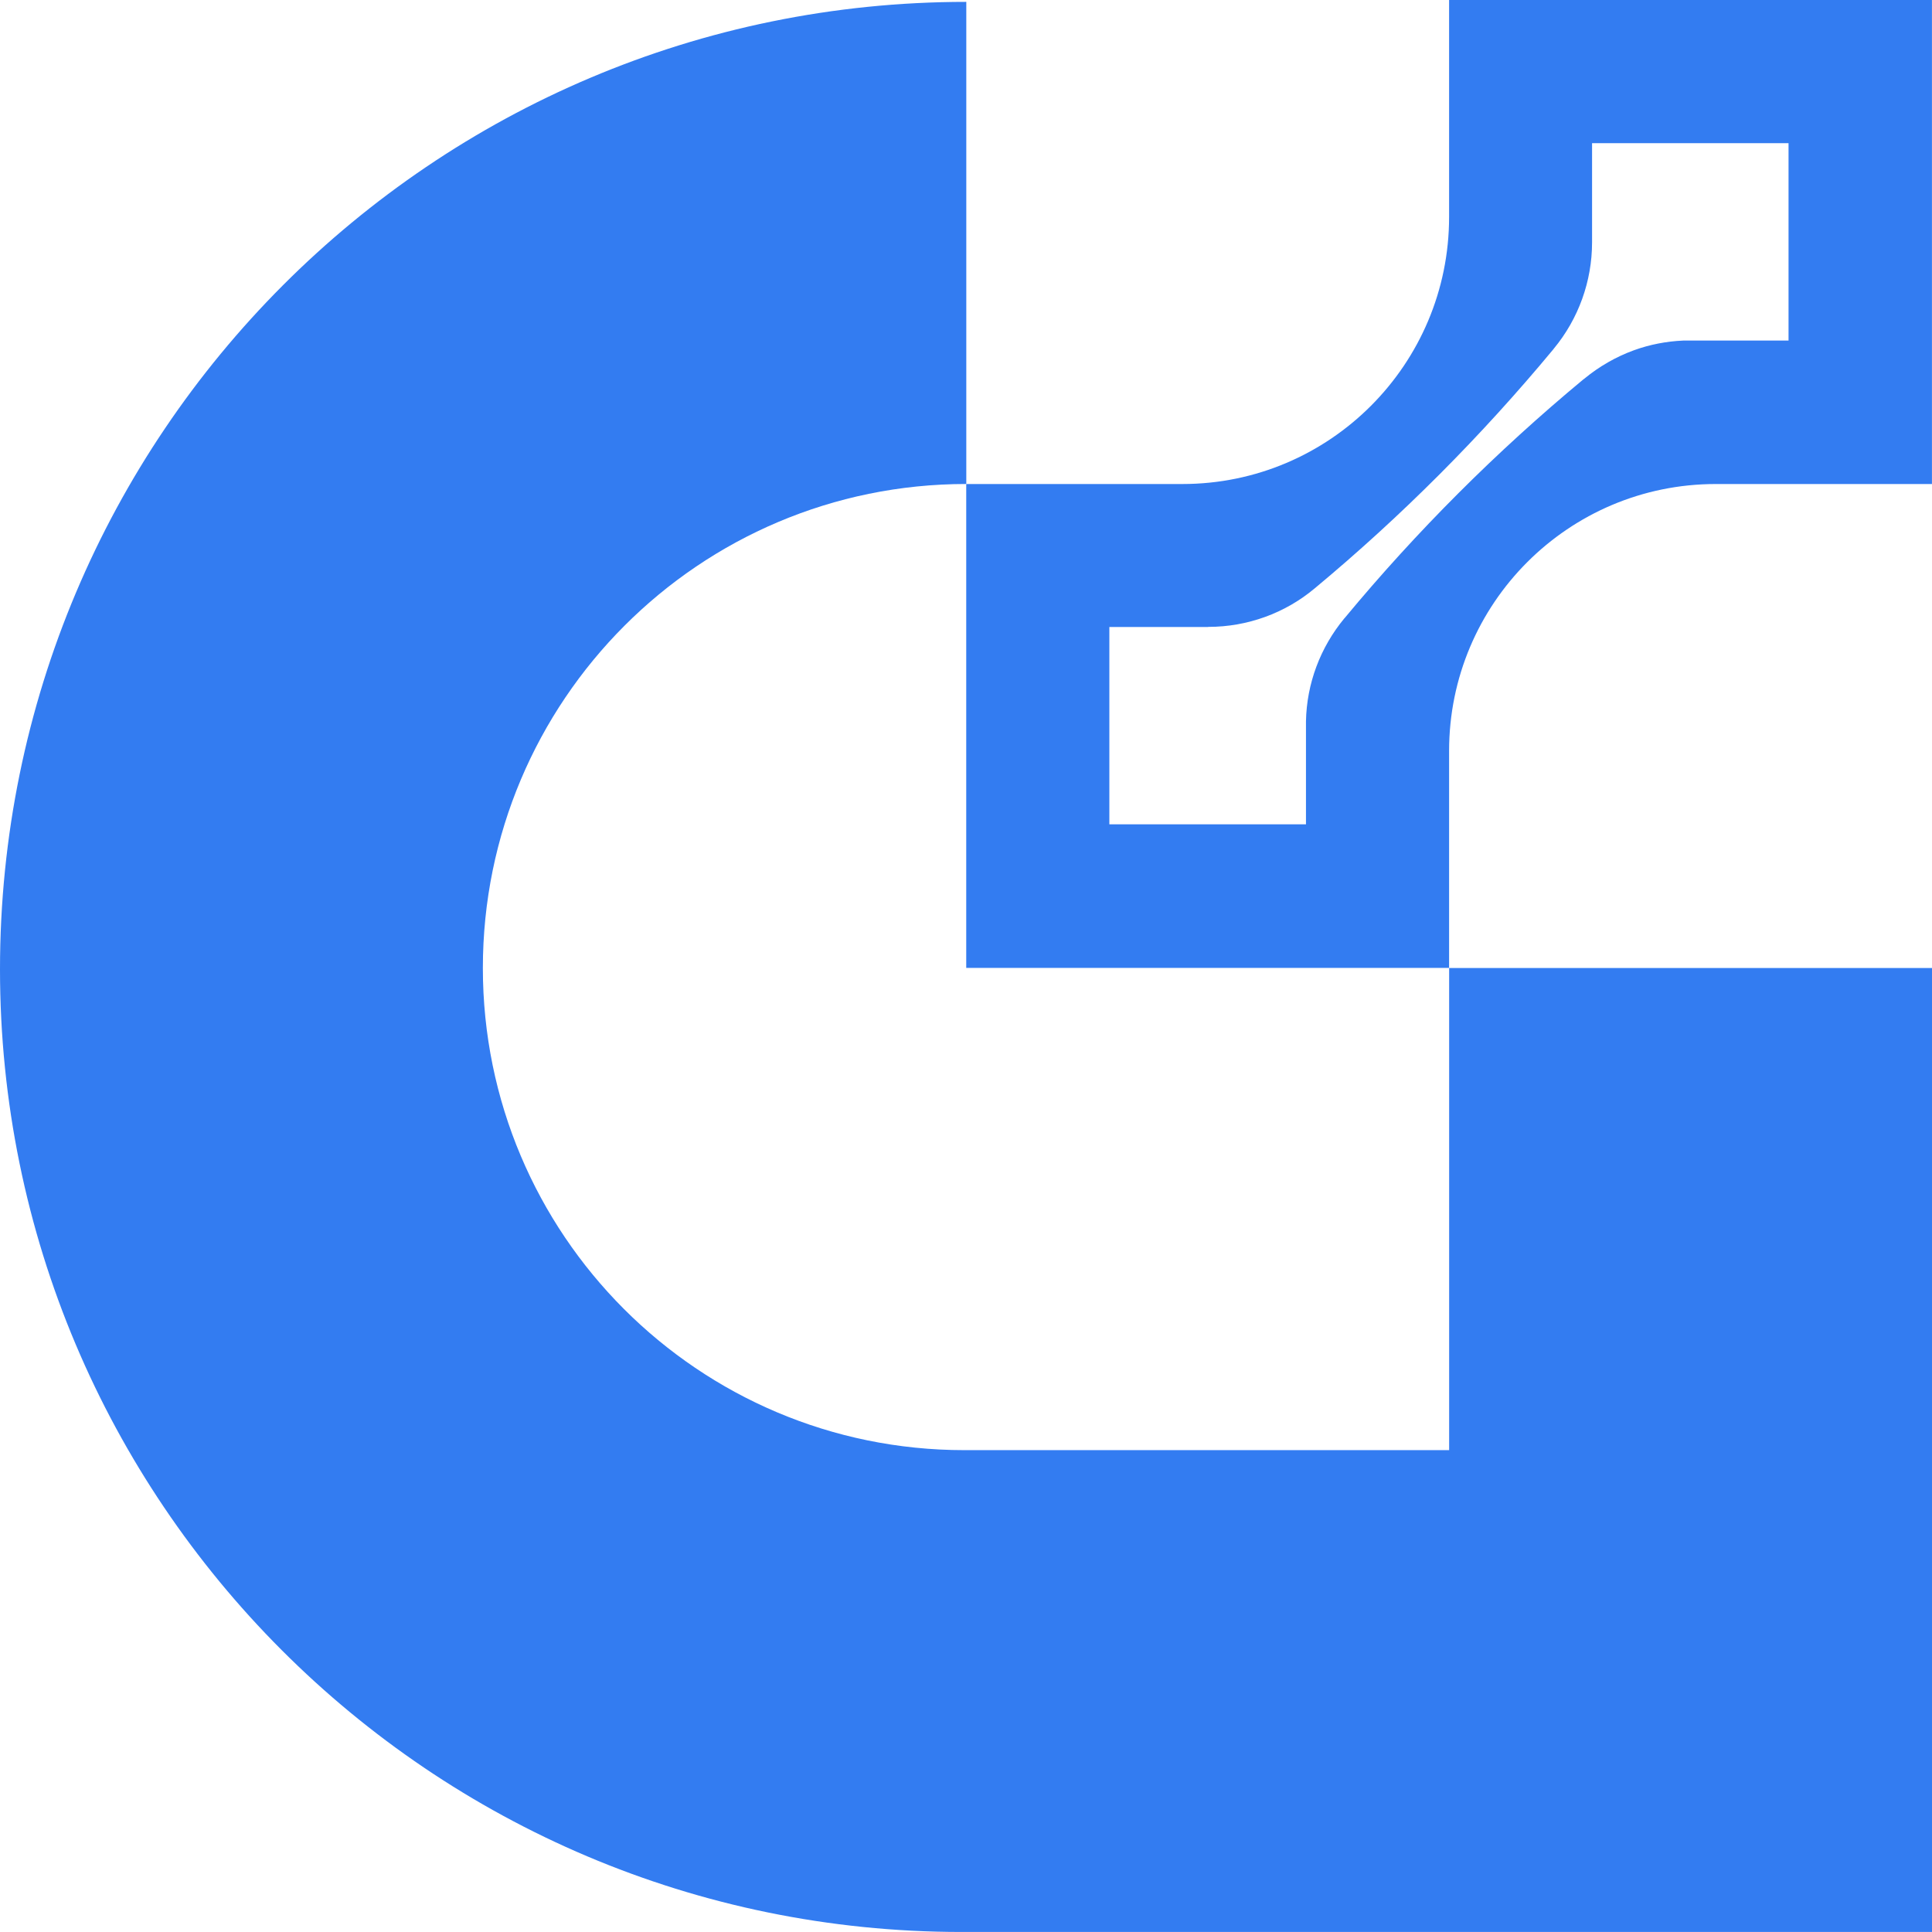
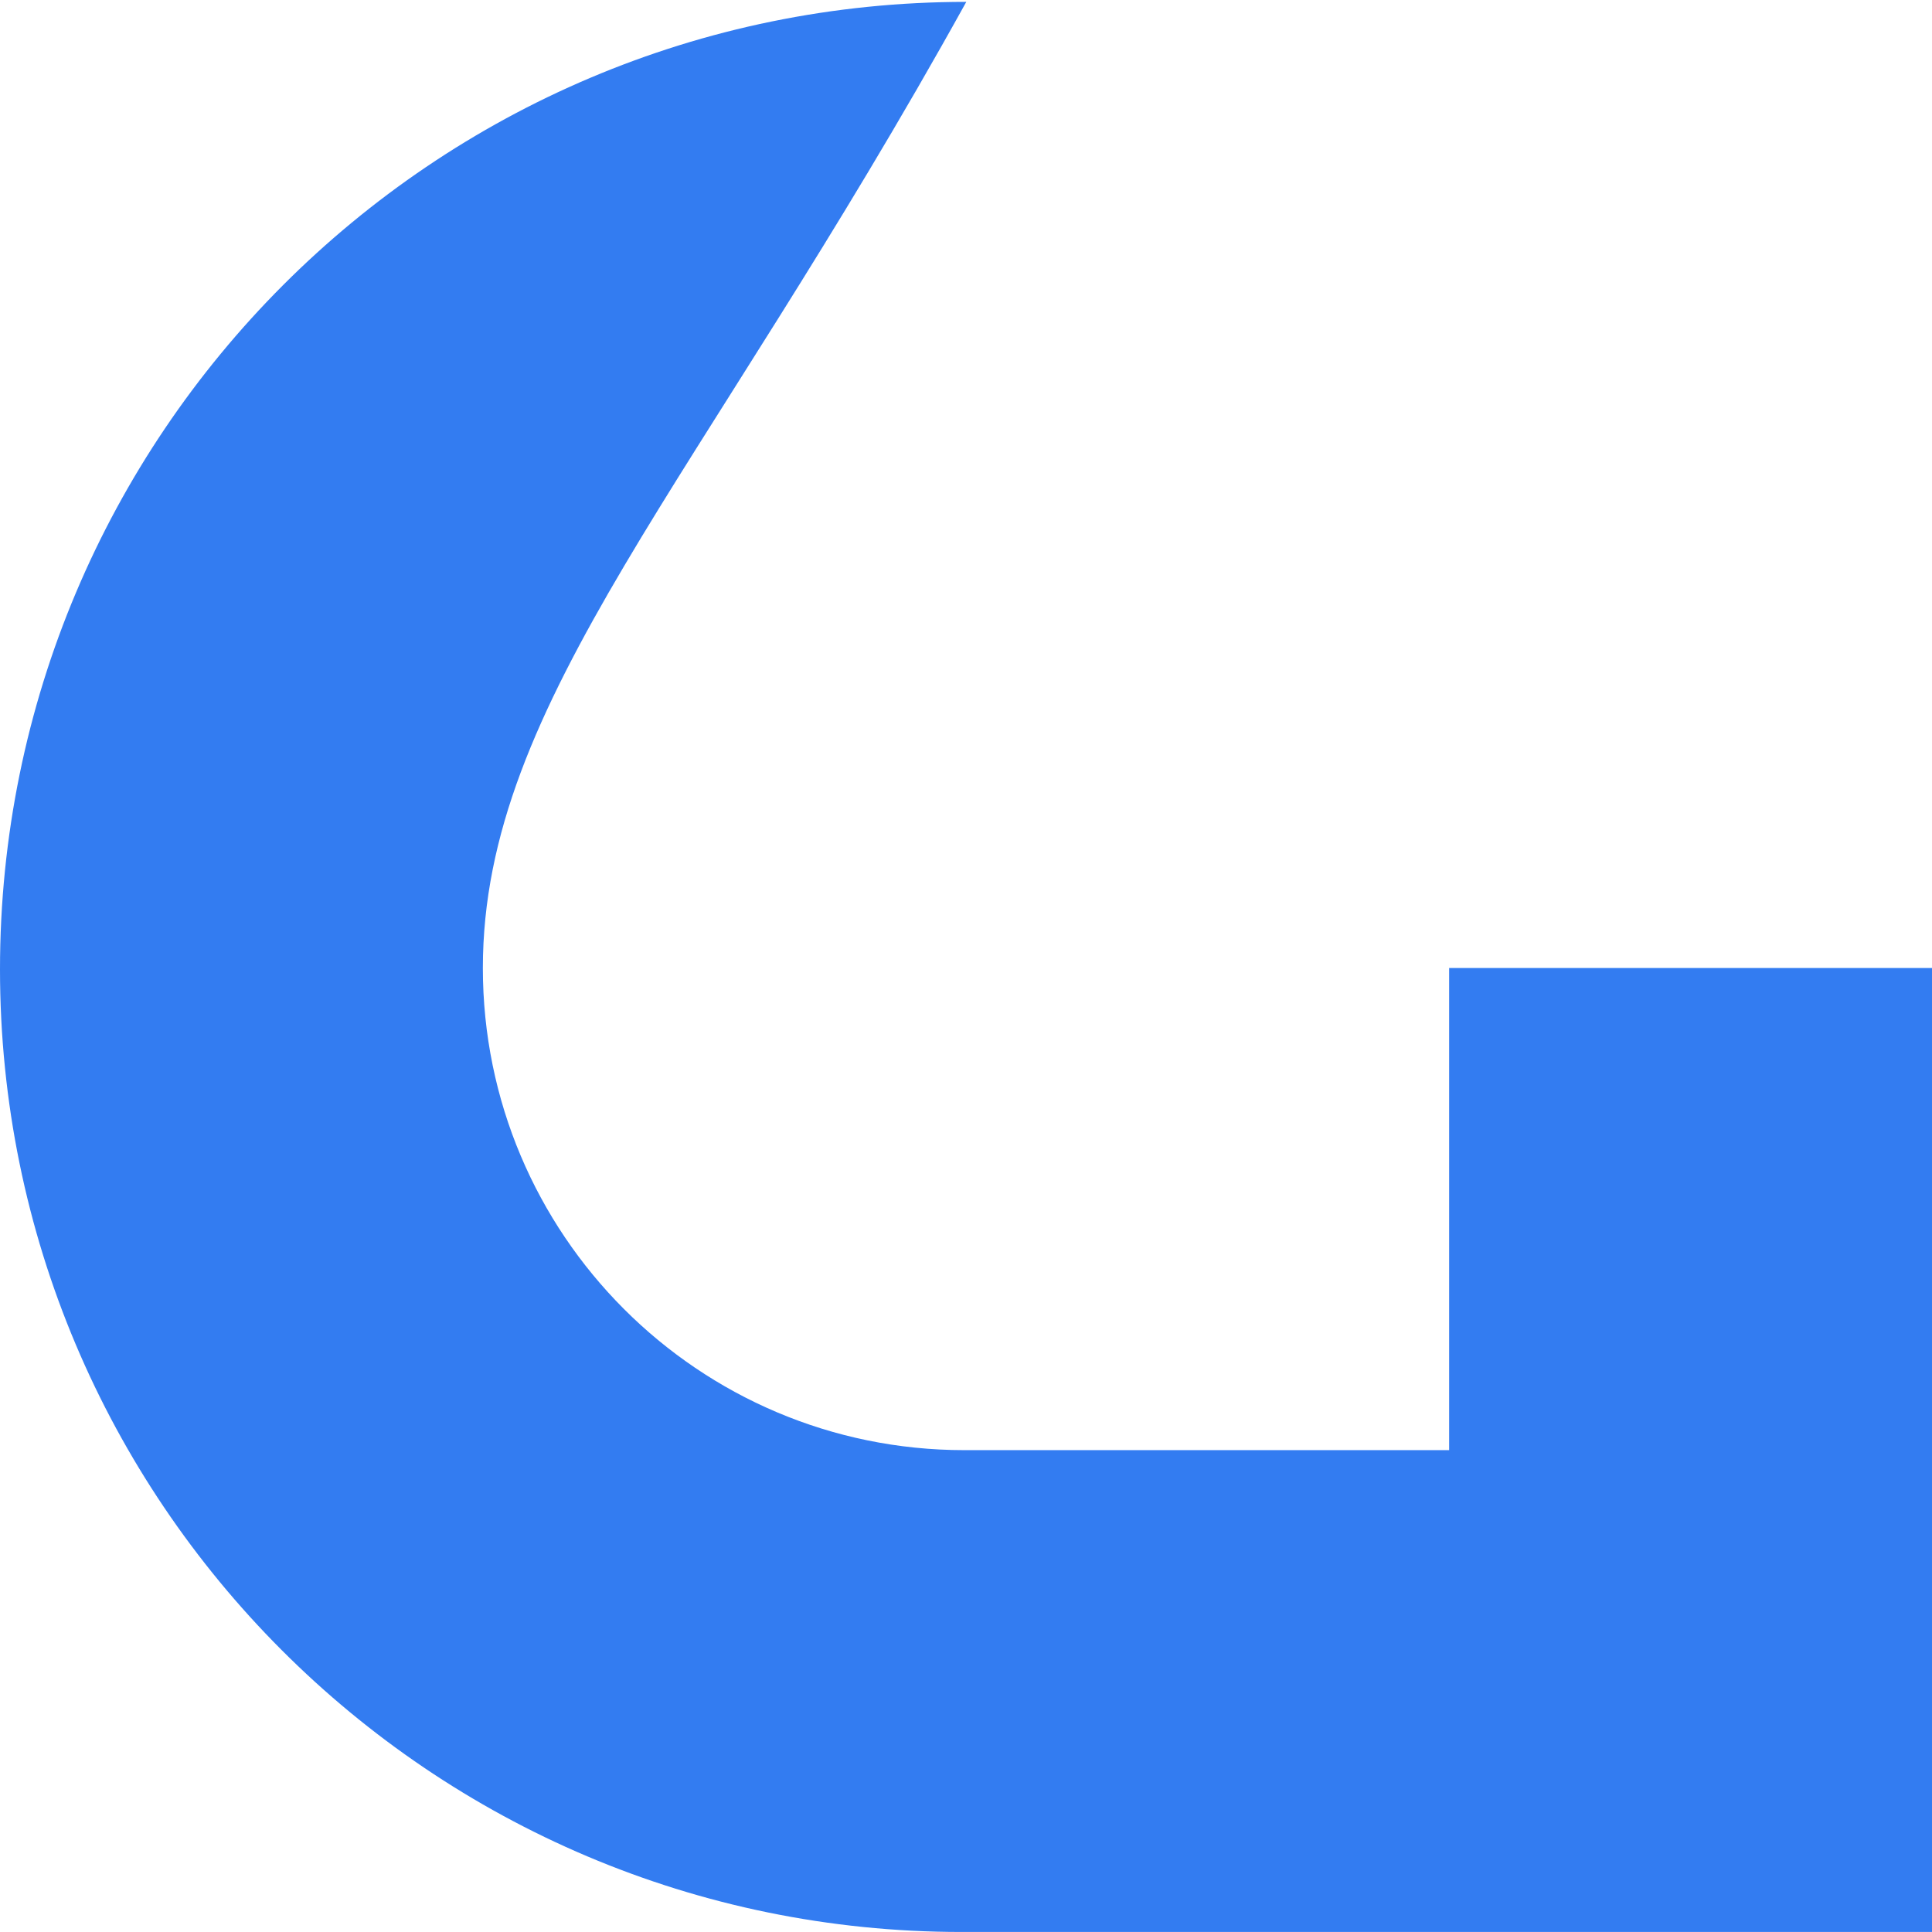
<svg xmlns="http://www.w3.org/2000/svg" width="125" height="125" viewBox="0 0 125 125" fill="none">
-   <path d="M125 62.621V124.998H62.208C27.846 124.998 0 97.109 0 62.715C0 28.142 27.987 0.121 62.519 0.121V31.314C45.244 31.314 31.241 45.334 31.241 62.63C31.241 79.861 45.187 93.824 62.396 93.824H93.759V62.63H125V62.621Z" fill="#337CF1" />
-   <path d="M93.756 0V14.039C93.756 23.574 86.033 31.316 76.5 31.316H62.515V62.623H93.756V48.584C93.756 39.048 101.479 31.316 111.012 31.316H124.997V0H93.756ZM115.737 22.035H108.9C107.816 22.083 106.741 22.29 105.722 22.659C104.553 23.084 103.469 23.707 102.507 24.5L102.431 24.556C96.821 29.211 91.653 34.375 87.004 39.983L86.976 40.011C85.42 41.89 84.543 44.231 84.496 46.667V53.333H71.775V40.568H78.131L78.188 40.559C80.696 40.559 83.138 39.681 85.062 38.066C90.672 33.403 95.84 28.219 100.498 22.602L100.526 22.564C102.13 20.629 103.006 18.193 103.006 15.682V15.653V9.262H115.718V22.026L115.737 22.035Z" fill="#337CF1" />
+   <path d="M125 62.621V124.998H62.208C27.846 124.998 0 97.109 0 62.715C0 28.142 27.987 0.121 62.519 0.121C45.244 31.314 31.241 45.334 31.241 62.63C31.241 79.861 45.187 93.824 62.396 93.824H93.759V62.63H125V62.621Z" fill="#337CF1" />
</svg>